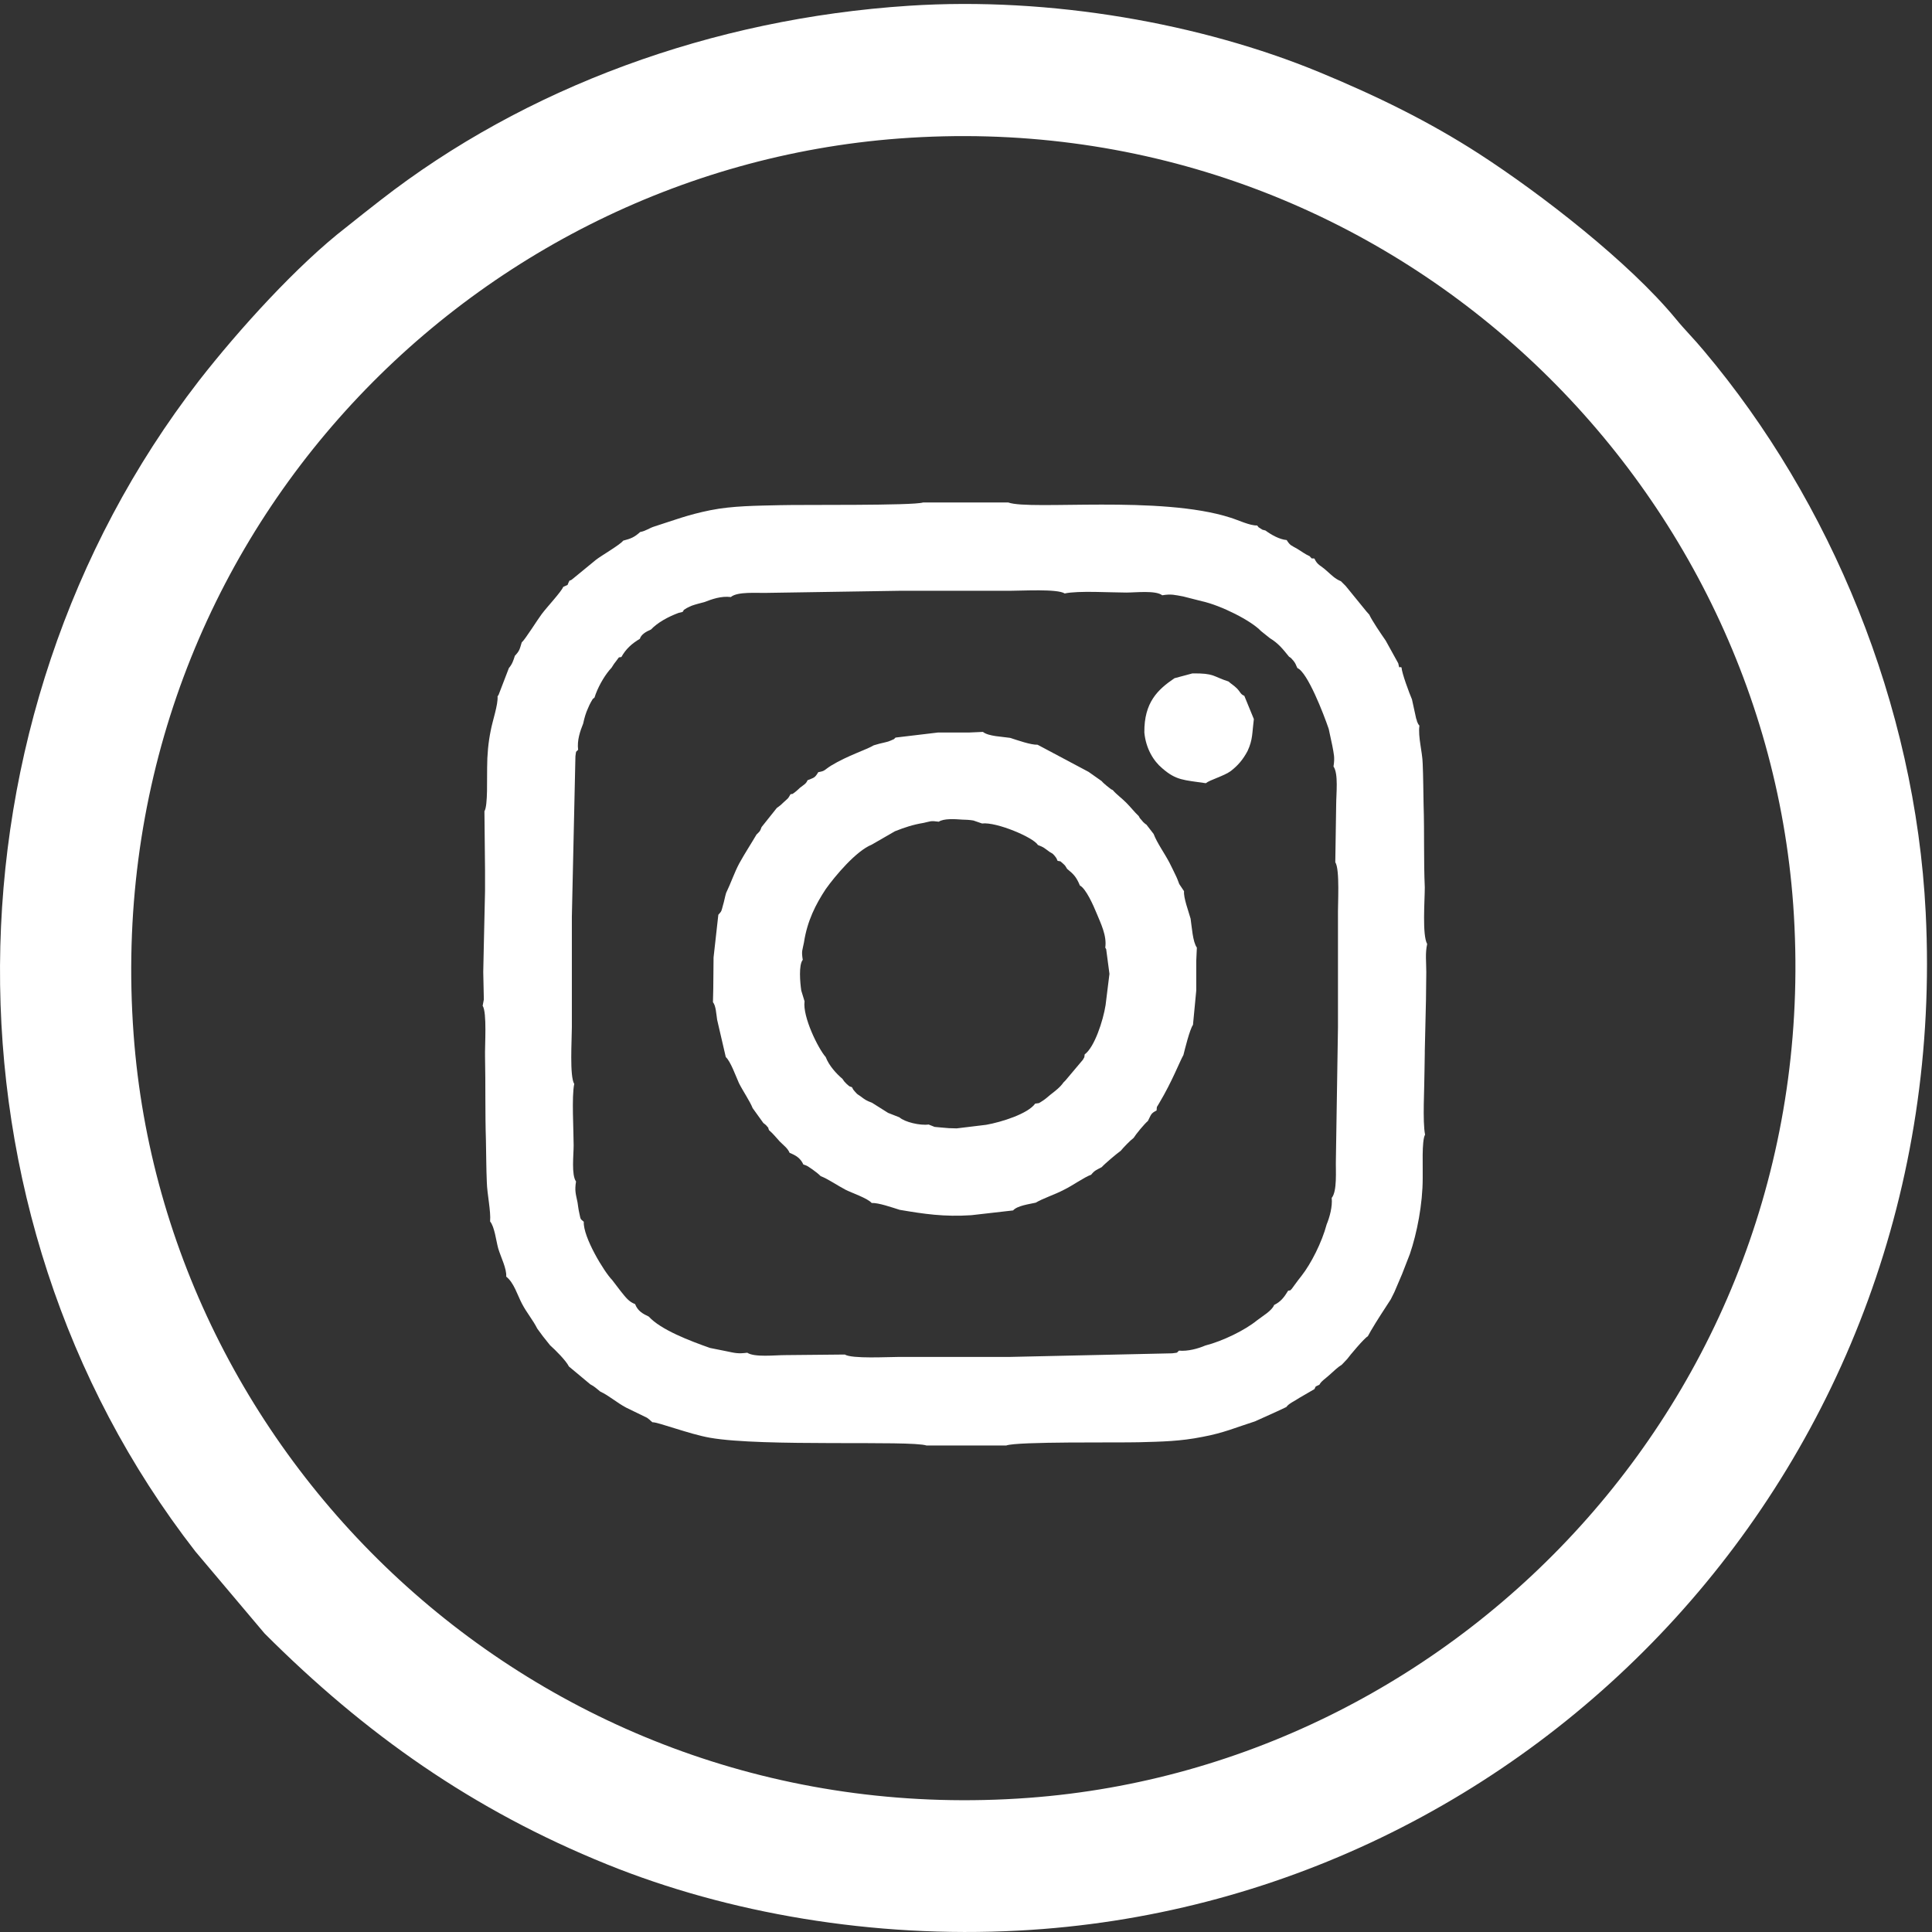
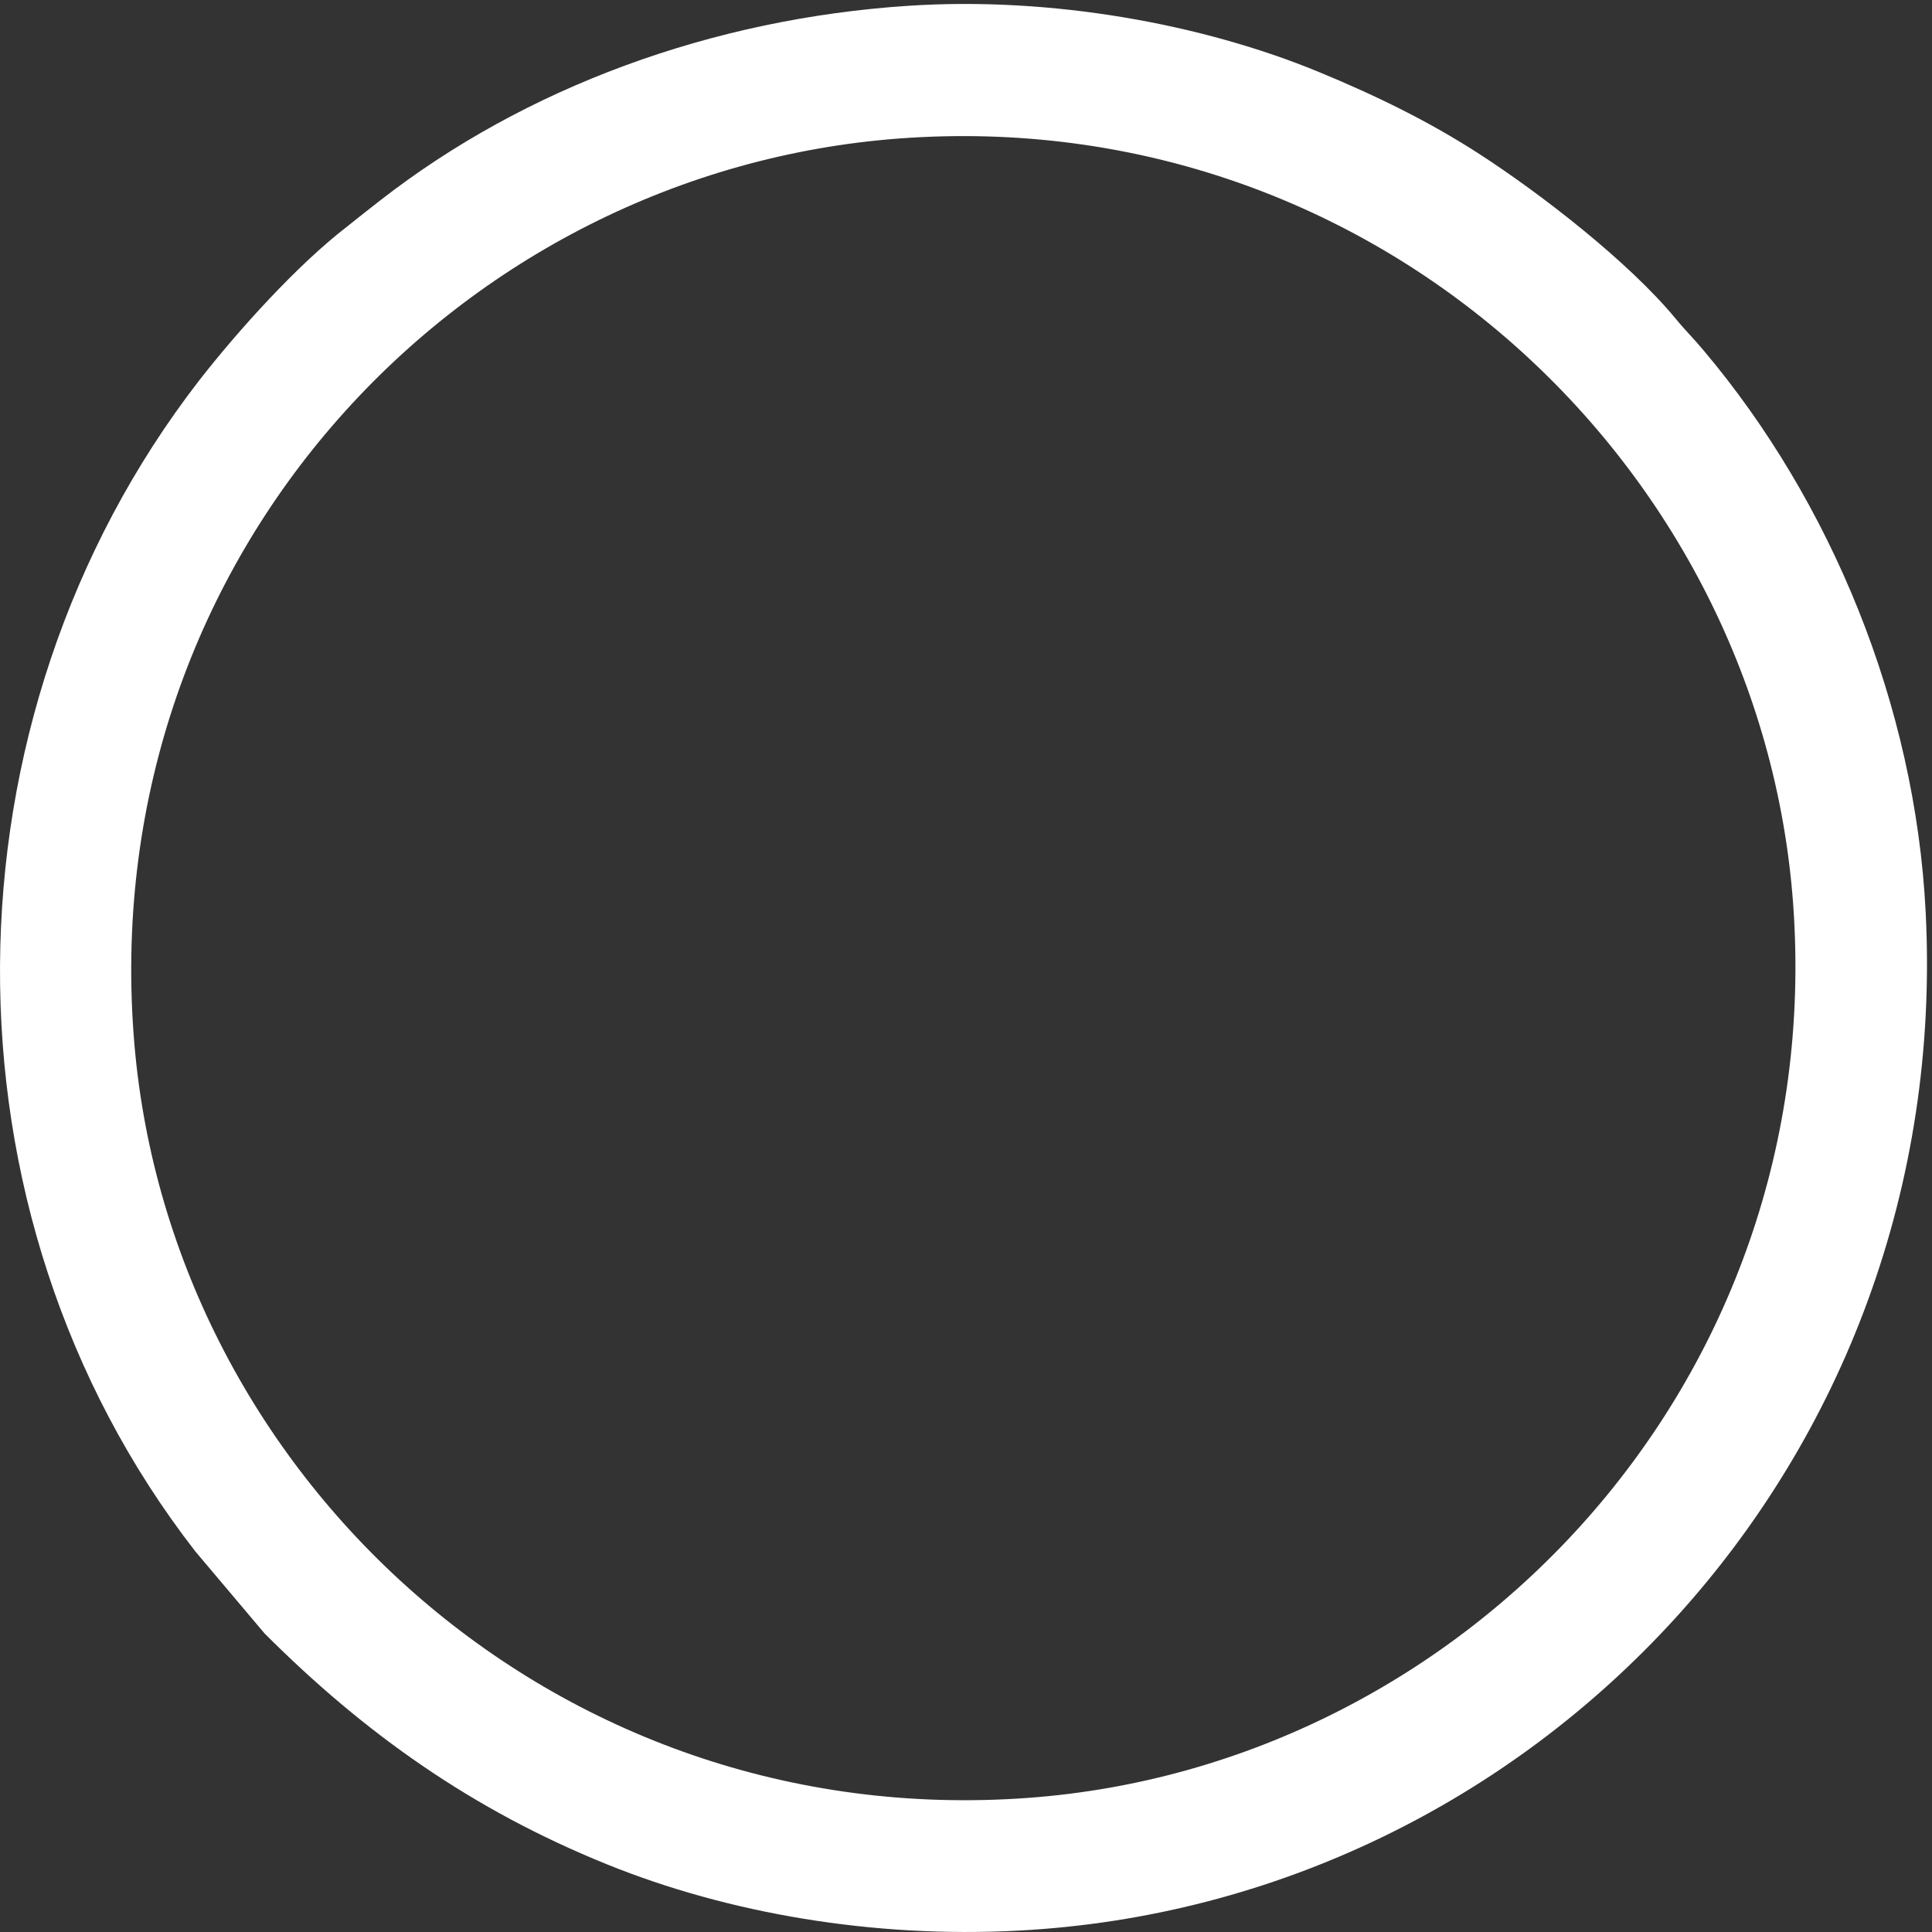
<svg xmlns="http://www.w3.org/2000/svg" width="124" height="124" viewBox="0 0 124 124" fill="none">
  <rect x="0" y="0" width="124" height="124" fill="#333333" stroke="none" />
-   <path fill-rule="evenodd" clip-rule="evenodd" d="M85.74 74.452C85.721 75.121 85.835 76.443 85.472 76.884C85.529 77.438 85.338 78.128 85.147 78.588C84.841 79.737 84.151 81.097 83.538 81.881C83.385 82.073 83.269 82.226 83.116 82.436C83.079 82.493 82.926 82.705 82.906 82.724C82.753 82.877 82.849 82.8 82.677 82.838C82.408 83.279 82.198 83.547 81.776 83.757C81.642 84.122 81.01 84.485 80.666 84.753C79.919 85.365 78.483 86.074 77.353 86.361C76.913 86.553 76.224 86.744 75.668 86.687C75.477 86.859 75.649 86.802 75.228 86.859L64.831 87.09H64.601H57.727C56.979 87.09 54.683 87.223 54.222 86.937L50.393 86.974C49.742 86.974 48.421 87.127 47.961 86.821C47.367 86.898 47.176 86.841 46.621 86.725L45.569 86.514C44.266 86.055 42.409 85.347 41.643 84.504C41.241 84.313 40.934 84.141 40.762 83.7C40.36 83.547 40.168 83.279 39.843 82.877L39.287 82.15C38.789 81.652 37.411 79.392 37.469 78.415C37.22 78.204 37.277 78.282 37.181 77.86C37.124 77.612 37.105 77.42 37.067 77.171C36.952 76.616 36.875 76.424 36.971 75.83C36.665 75.409 36.818 74.126 36.818 73.513C36.818 72.538 36.683 70.373 36.856 69.569C36.55 69.091 36.703 66.716 36.703 65.93V59.076V58.847L36.932 48.545C36.99 48.143 36.932 48.315 37.105 48.124C37.028 47.511 37.238 46.918 37.43 46.438C37.507 46.075 37.602 45.75 37.737 45.462C37.755 45.405 37.908 45.079 37.928 45.06C38.1 44.772 37.985 44.925 38.157 44.772L38.234 44.543C38.483 43.892 38.885 43.241 39.249 42.858C39.383 42.647 39.441 42.551 39.556 42.417C39.766 42.149 39.651 42.206 39.882 42.169C40.168 41.652 40.552 41.307 41.068 41C41.145 40.733 41.451 40.541 41.777 40.407C42.217 39.947 42.887 39.584 43.558 39.335L43.806 39.277C44.017 39.028 43.672 39.296 44.074 39.028C44.132 38.989 44.323 38.914 44.399 38.875C44.668 38.779 44.917 38.722 45.203 38.645C45.702 38.454 46.277 38.243 46.908 38.319C47.33 37.956 48.574 38.071 49.225 38.052L57.746 37.918H57.842H64.831C65.596 37.918 67.875 37.783 68.335 38.09C69.196 37.899 71.283 38.032 72.279 38.032C72.911 38.032 74.175 37.879 74.595 38.206C75.189 38.109 75.399 38.186 75.937 38.281L77.143 38.588C78.368 38.857 80.302 39.833 80.933 40.503L81.508 40.962C82.045 41.288 82.332 41.652 82.734 42.149C82.81 42.206 82.792 42.169 82.906 42.283C82.926 42.322 83.002 42.38 83.022 42.417C83.193 42.647 83.136 42.609 83.269 42.877C83.92 43.145 84.955 45.826 85.28 46.783L85.51 47.855C85.606 48.392 85.682 48.602 85.587 49.196C85.912 49.655 85.759 50.958 85.759 51.628L85.702 55.342C86.008 55.801 85.855 58.061 85.874 58.847V65.816V65.93L85.74 74.452ZM42.026 33.782C41.643 33.897 41.49 34.07 41.088 34.146C40.723 34.472 40.513 34.568 39.996 34.701C39.824 34.95 38.598 35.658 38.253 35.927L36.76 37.152C36.568 37.286 36.76 37.19 36.55 37.266C36.339 37.669 36.568 37.458 36.148 37.669C36.032 37.975 35.113 38.952 34.769 39.412C34.52 39.737 33.697 41.058 33.486 41.231C33.352 41.671 33.352 41.767 33.045 42.092C32.949 42.398 32.873 42.629 32.662 42.877L31.992 44.62C31.992 44.6 31.953 44.658 31.935 44.697C31.974 45.232 31.609 46.267 31.494 46.898C31.341 47.645 31.265 48.449 31.265 49.273C31.245 49.904 31.322 51.704 31.092 52.068L31.131 55.897V57.181L31.054 60.608L31.016 62.389L31.054 64.15L30.978 64.552C31.265 64.993 31.111 67.099 31.131 67.826C31.169 69.607 31.131 71.446 31.188 73.189C31.207 74.088 31.207 74.969 31.245 75.869C31.265 76.653 31.514 77.726 31.456 78.396C31.743 78.741 31.839 79.621 31.974 80.119C32.145 80.694 32.529 81.422 32.49 81.938C32.988 82.321 33.217 83.144 33.505 83.681C33.792 84.236 34.214 84.734 34.481 85.27L34.846 85.767L35.305 86.343C35.65 86.649 36.339 87.338 36.511 87.702L37.89 88.851C38.157 88.985 38.33 89.158 38.522 89.311C39.096 89.578 39.575 90.019 40.188 90.344L41.527 90.995C41.547 91.015 41.739 91.148 41.739 91.168L41.872 91.283C42.217 91.263 44.246 92.048 45.569 92.278C48.938 92.873 58.435 92.431 59.469 92.776H64.581C65.271 92.508 71.743 92.604 73.103 92.566C74.577 92.527 75.745 92.508 77.181 92.221C78.54 91.972 79.402 91.589 80.551 91.225L81.949 90.593L82.561 90.306C82.715 90.076 83.098 89.923 83.404 89.713L84.361 89.158C84.476 88.966 84.323 89.042 84.687 88.87C84.782 88.659 85.089 88.468 85.338 88.237C85.625 87.99 85.816 87.778 86.122 87.588L86.468 87.223C86.602 87.032 87.578 85.863 87.789 85.767L87.98 85.424C88.383 84.734 88.842 84.045 89.263 83.394L89.493 82.934L89.991 81.766L90.489 80.484C90.948 79.143 91.312 77.267 91.312 75.62C91.332 74.988 91.236 73.207 91.465 72.824C91.293 72.001 91.427 69.78 91.427 68.765L91.446 67.597V67.463L91.522 64.169L91.542 62.389C91.542 61.757 91.465 61.182 91.599 60.589C91.273 60.014 91.446 57.794 91.446 56.951C91.369 55.227 91.427 53.409 91.369 51.647C91.35 50.804 91.35 49.904 91.312 49.024C91.293 48.238 91.005 47.319 91.101 46.573C91.025 46.477 91.025 46.496 90.948 46.305C90.948 46.267 90.91 46.152 90.891 46.113L90.623 44.888C90.45 44.486 89.972 43.202 89.953 42.839C89.781 42.743 89.838 43.011 89.742 42.571L88.937 41.115C88.632 40.675 88.056 39.833 87.884 39.45L87.713 39.259L86.372 37.612L86.065 37.305C85.682 37.152 85.453 36.903 85.147 36.635C84.725 36.252 84.571 36.291 84.361 35.85C84.132 35.811 84.266 35.927 84.055 35.697C83.749 35.562 83.538 35.39 83.25 35.218C82.887 35.007 82.81 35.027 82.581 34.662C82.122 34.625 81.585 34.319 81.221 34.05C80.972 33.974 81.106 34.05 80.895 33.916C80.666 33.763 80.858 33.916 80.685 33.725C80.225 33.744 79.478 33.38 78.98 33.227C74.481 31.771 66.132 32.767 64.716 32.251H59.24C58.588 32.461 51.408 32.384 50.049 32.423C48.555 32.461 47.004 32.461 45.587 32.748C44.151 33.035 43.232 33.399 42.026 33.782Z" fill="white" />
-   <path fill-rule="evenodd" clip-rule="evenodd" d="M51.523 61.604C51.427 61.01 51.503 61.01 51.599 60.494C51.81 59.096 52.365 58.024 52.997 57.066C53.61 56.204 54.95 54.615 55.946 54.213L57.439 53.352C58.072 53.103 58.588 52.929 59.278 52.815C59.737 52.719 59.699 52.662 60.254 52.739C60.56 52.528 61.269 52.566 61.748 52.604C61.94 52.604 62.264 52.623 62.475 52.662L63.03 52.853C63.95 52.739 66.343 53.753 66.611 54.232C67.013 54.385 67.013 54.423 67.358 54.672C67.569 54.807 67.51 54.729 67.684 54.921C67.837 55.113 67.817 55.113 67.874 55.246C68.143 55.323 67.951 55.189 68.239 55.438C68.392 55.572 68.392 55.611 68.488 55.764C68.908 56.108 69.082 56.281 69.311 56.836C69.694 57.027 70.173 58.1 70.383 58.616C70.632 59.23 71.054 60.053 70.938 60.818C70.958 60.857 70.977 60.895 70.996 60.914L71.207 62.504L70.958 64.514C70.805 65.491 70.25 67.214 69.617 67.673C69.578 67.942 69.636 67.769 69.502 68.018L68.373 69.358L68.257 69.473C68.047 69.78 67.741 70.01 67.396 70.278C67.282 70.373 67.09 70.546 66.937 70.641C66.573 70.871 66.764 70.776 66.439 70.833C65.979 71.484 64.275 72.02 63.298 72.192L61.403 72.422C61.058 72.422 60.733 72.403 60.388 72.364C60.388 72.364 60.005 72.327 59.986 72.327L59.603 72.174C59.048 72.25 58.072 72.02 57.727 71.713L56.999 71.427L55.965 70.776C55.602 70.641 55.524 70.584 55.218 70.354C55.008 70.201 55.065 70.278 54.893 70.086C54.72 69.895 54.759 69.914 54.682 69.78C54.452 69.684 54.606 69.799 54.338 69.569C54.165 69.397 54.204 69.435 54.069 69.243C53.687 68.918 53.208 68.402 52.997 67.846C52.519 67.31 51.503 65.26 51.638 64.266L51.427 63.576C51.35 63.059 51.254 61.929 51.523 61.604ZM57.478 47.339C57.286 47.511 57.496 47.377 57.171 47.53C57.037 47.587 56.979 47.607 56.808 47.645C56.559 47.703 56.31 47.76 56.08 47.836C55.602 48.124 54.414 48.487 53.342 49.139C52.883 49.426 52.978 49.483 52.519 49.559C52.289 49.943 52.25 49.904 51.83 50.077C51.734 50.307 51.619 50.345 51.35 50.555C51.254 50.651 51.121 50.766 51.025 50.843C50.757 51.034 50.948 50.919 50.737 50.977C50.546 51.303 50.623 51.188 50.335 51.456C50.259 51.533 50.182 51.59 50.086 51.686C49.933 51.8 50.048 51.723 49.857 51.857L48.88 53.083C48.765 53.389 48.784 53.331 48.555 53.562C48.172 54.213 47.827 54.729 47.445 55.419C47.138 55.993 46.908 56.683 46.602 57.315C46.526 57.563 46.487 57.832 46.392 58.138C46.296 58.483 46.334 58.463 46.104 58.712L45.798 61.451L45.779 63.462L45.759 64.323C45.951 64.552 45.97 65.089 46.028 65.453L46.583 67.846C46.889 68.114 47.234 69.091 47.425 69.512C47.674 70.01 48.133 70.68 48.306 71.121L48.995 72.078C49.053 72.135 49.149 72.174 49.244 72.307C49.398 72.48 49.244 72.288 49.359 72.538C49.627 72.767 49.8 72.997 50.048 73.265C50.335 73.552 50.546 73.686 50.68 73.993C51.063 74.146 51.37 74.318 51.562 74.74C51.868 74.835 51.83 74.854 52.155 75.064C52.365 75.218 52.519 75.332 52.672 75.486C53.132 75.659 53.763 76.099 54.281 76.367C54.701 76.577 55.678 76.903 55.946 77.21C56.386 77.19 57.248 77.496 57.746 77.65C59.316 77.918 60.599 78.109 62.341 77.994L65.022 77.688C65.29 77.381 66.055 77.286 66.477 77.19C66.918 76.922 67.741 76.654 68.278 76.367C68.87 76.079 69.541 75.581 70.038 75.391C70.25 75.121 70.383 75.084 70.709 74.911C70.938 74.662 71.666 74.05 71.934 73.858C72.087 73.666 72.546 73.189 72.757 73.035C72.911 72.786 73.447 72.135 73.677 71.944C73.887 71.541 73.849 71.465 74.232 71.274C74.27 70.909 74.194 71.178 74.404 70.794C75.228 69.416 75.706 68.152 75.955 67.712C76.031 67.405 76.358 66.065 76.568 65.778L76.778 63.576V61.68L76.817 60.818C76.549 60.455 76.492 59.459 76.415 58.961C76.281 58.483 75.955 57.621 75.994 57.199L75.687 56.74C75.61 56.548 75.572 56.415 75.477 56.224C75.323 55.897 75.208 55.668 75.055 55.362C74.71 54.711 74.27 54.117 74.041 53.523L73.581 52.929C73.447 52.834 73.561 52.929 73.371 52.758C73.351 52.739 73.293 52.662 73.275 52.643C73.121 52.47 73.179 52.547 73.083 52.374C72.796 52.107 72.585 51.819 72.279 51.513C71.973 51.206 71.685 51.015 71.418 50.708C71.188 50.594 71.398 50.708 71.207 50.575L71.015 50.422C70.862 50.288 70.805 50.249 70.709 50.134L69.867 49.54L66.592 47.798C66.172 47.817 65.309 47.511 64.831 47.358C64.352 47.281 63.432 47.262 63.087 46.975L62.226 47.013H60.215L57.478 47.339Z" fill="white" />
-   <path fill-rule="evenodd" clip-rule="evenodd" d="M75.381 43.529C74.308 44.256 73.428 45.079 73.447 47.013C73.543 48.047 74.041 48.851 74.595 49.31C75.496 50.096 75.975 50.057 77.392 50.268C77.641 50.057 78.56 49.808 79 49.483C79.44 49.139 79.766 48.775 80.072 48.2C80.417 47.453 80.359 47.051 80.475 46.152L79.862 44.658C79.613 44.562 79.613 44.409 79.383 44.179C79.191 43.988 79.038 43.911 78.847 43.739C77.832 43.413 77.947 43.202 76.53 43.221L75.381 43.529Z" fill="white" />
  <path fill-rule="evenodd" clip-rule="evenodd" d="M58.339 0.369C45.683 1.193 33.697 5.615 24.39 12.873C23.625 13.466 22.974 13.984 22.208 14.596C19.087 17.009 15.334 21.145 12.768 24.438C-4.024 46.151 -4.408 77.764 12.538 99.574L16.981 104.839C23.433 111.292 30.345 116.174 38.961 119.659C46.717 122.8 56.042 124.409 65.385 123.91C98.416 122.168 125.376 93.906 123.595 58.559C122.925 45.213 117.486 32.155 109.368 22.523C108.736 21.757 108.142 21.183 107.549 20.455C104.562 16.836 98.97 12.489 94.95 9.885C91.752 7.818 88.402 6.171 84.648 4.62C77.123 1.517 67.453 -0.225 58.339 0.369ZM57.708 8.889C29.541 10.996 6.315 35.562 8.574 66.371C10.623 94.442 35.42 117.65 66.018 115.39C94.031 113.323 117.276 88.717 115.093 58.081C113.064 29.895 88.248 6.611 57.708 8.889Z" fill="white" />
</svg>